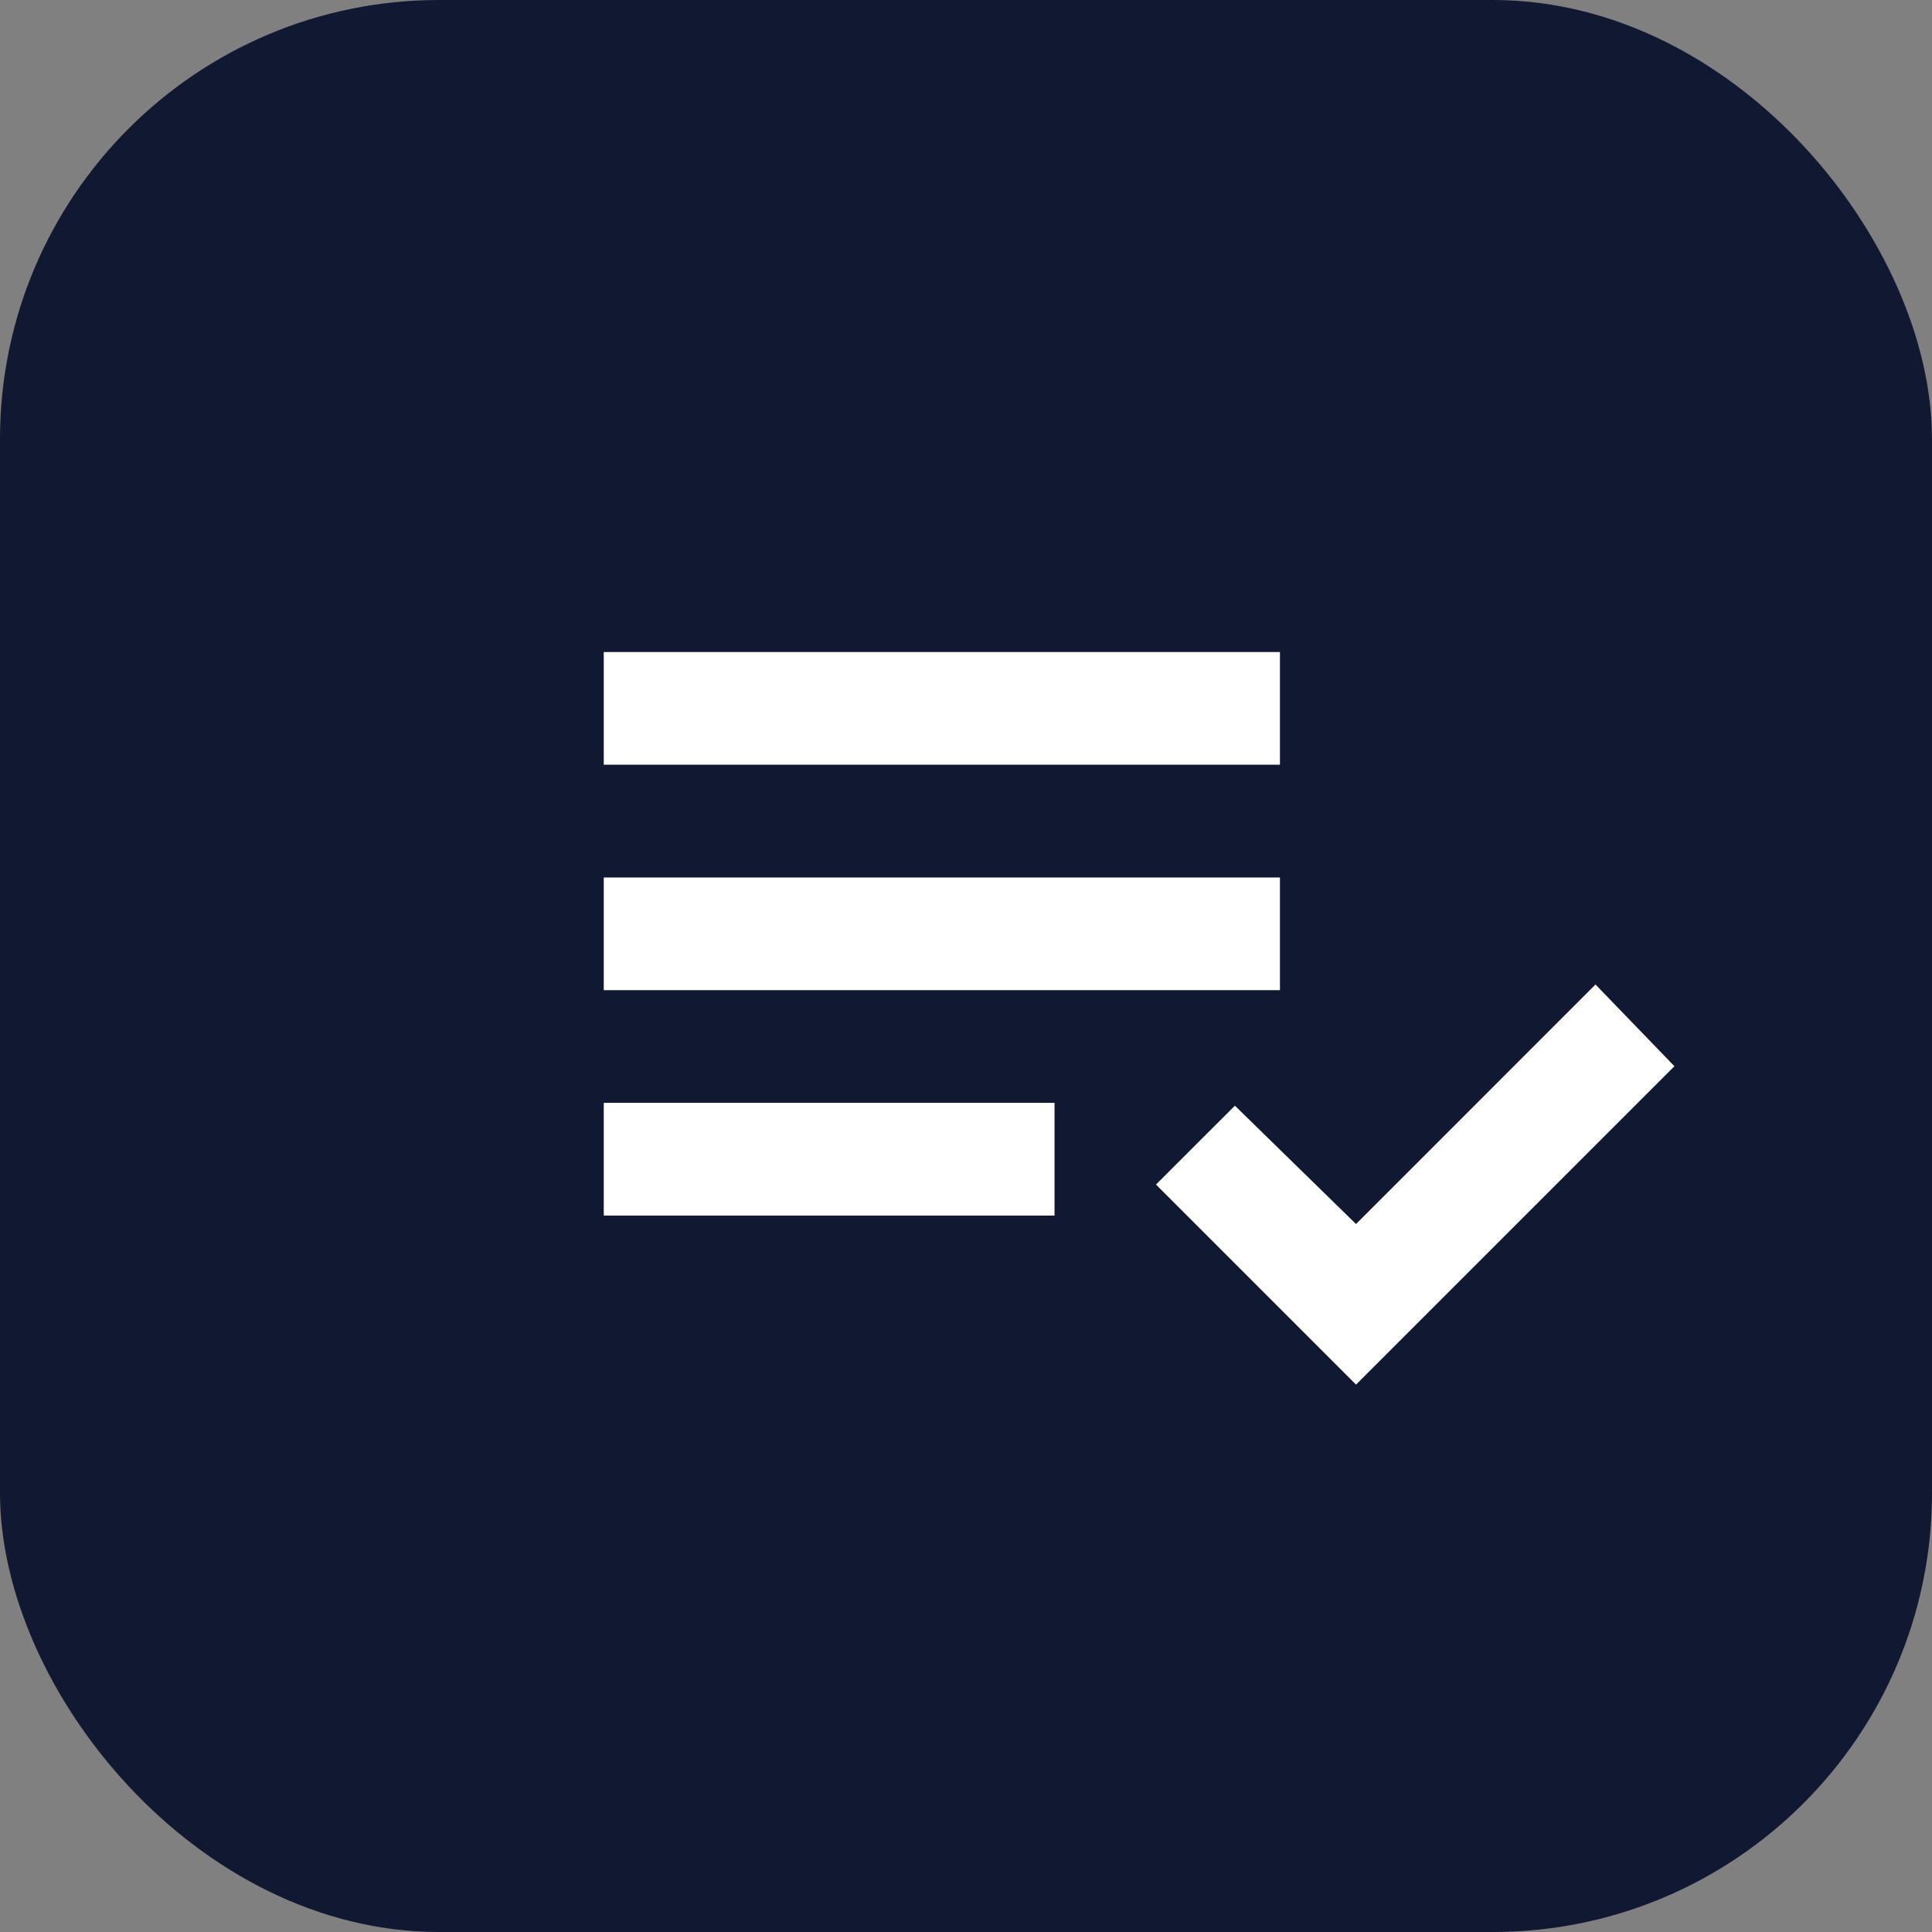
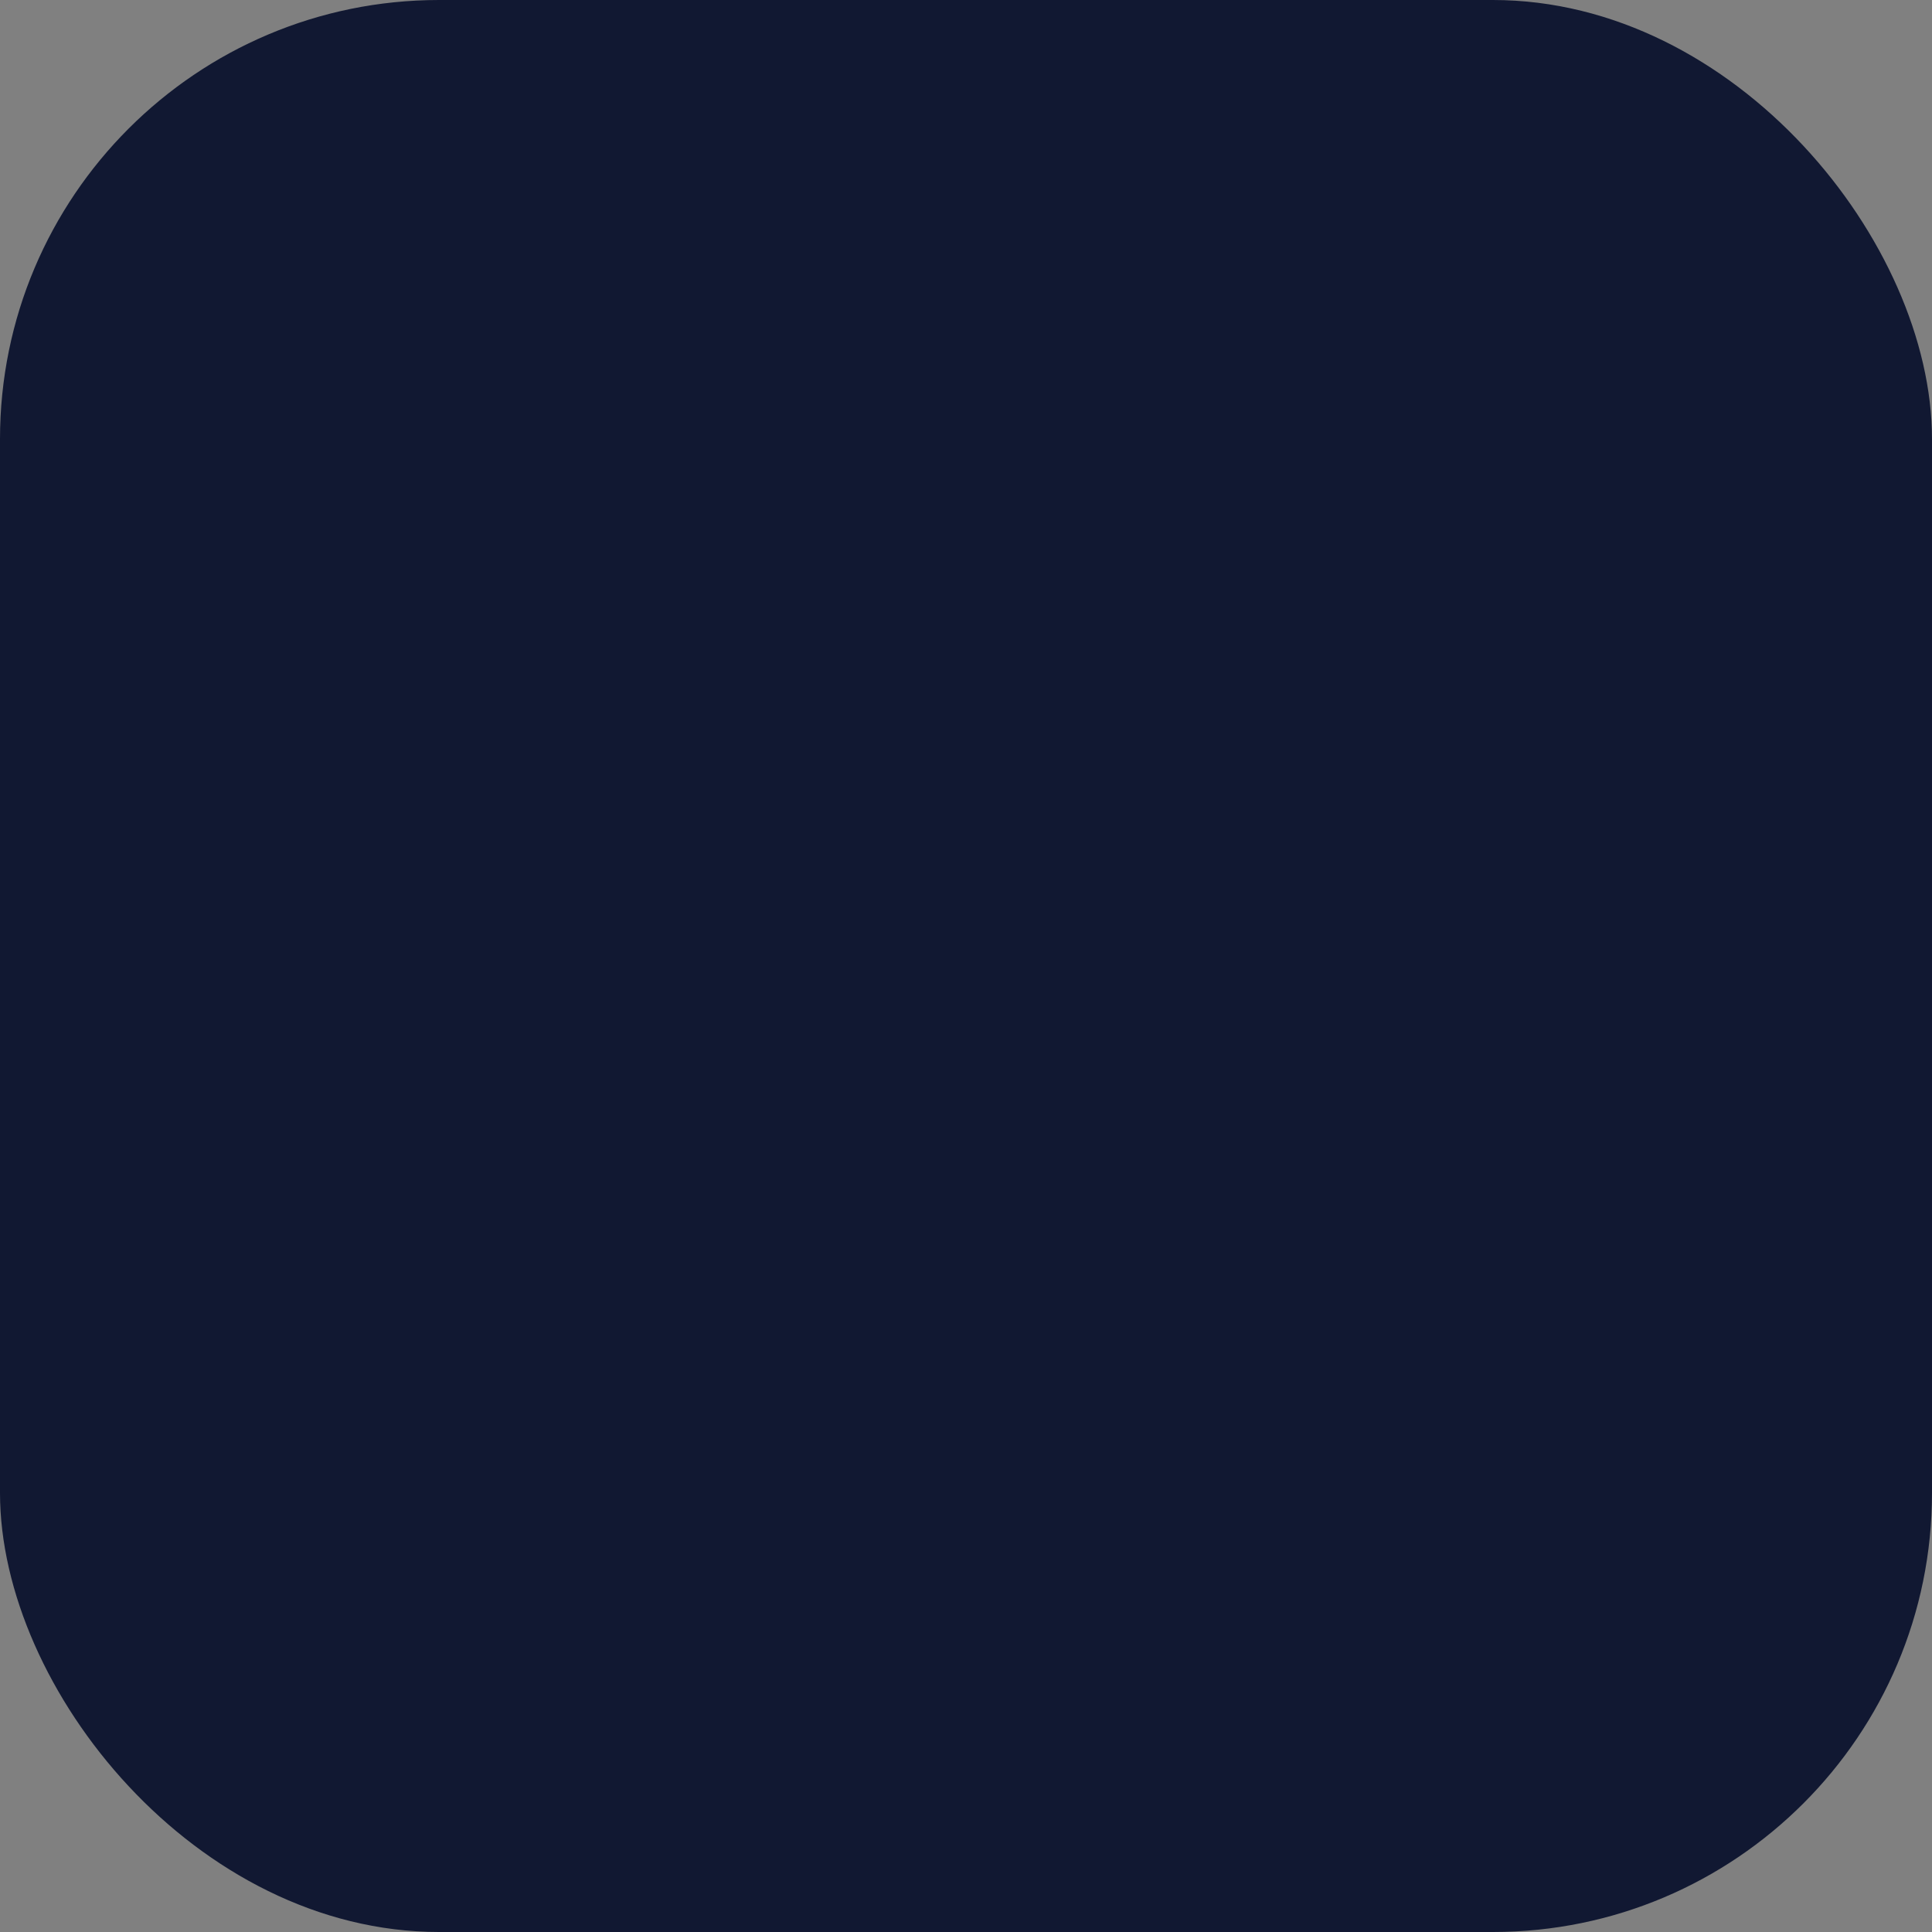
<svg xmlns="http://www.w3.org/2000/svg" width="40" height="40" viewBox="0 0 40 40" fill="none">
  <rect x="0" y="0" width="40" height="40" fill="#808080" stroke="none" />
  <rect width="40" height="40" rx="9.091" fill="#111832" />
-   <path d="M12.5 25.167v-2.334h9.333v2.334H12.5Zm0-4.667v-2.333h14V20.5h-14Zm0-4.667V13.5h14v2.333h-14Zm15.575 12.834-4.142-4.142 1.634-1.633 2.508 2.45 4.958-4.959 1.634 1.692-6.592 6.592Z" fill="#fff" />
</svg>